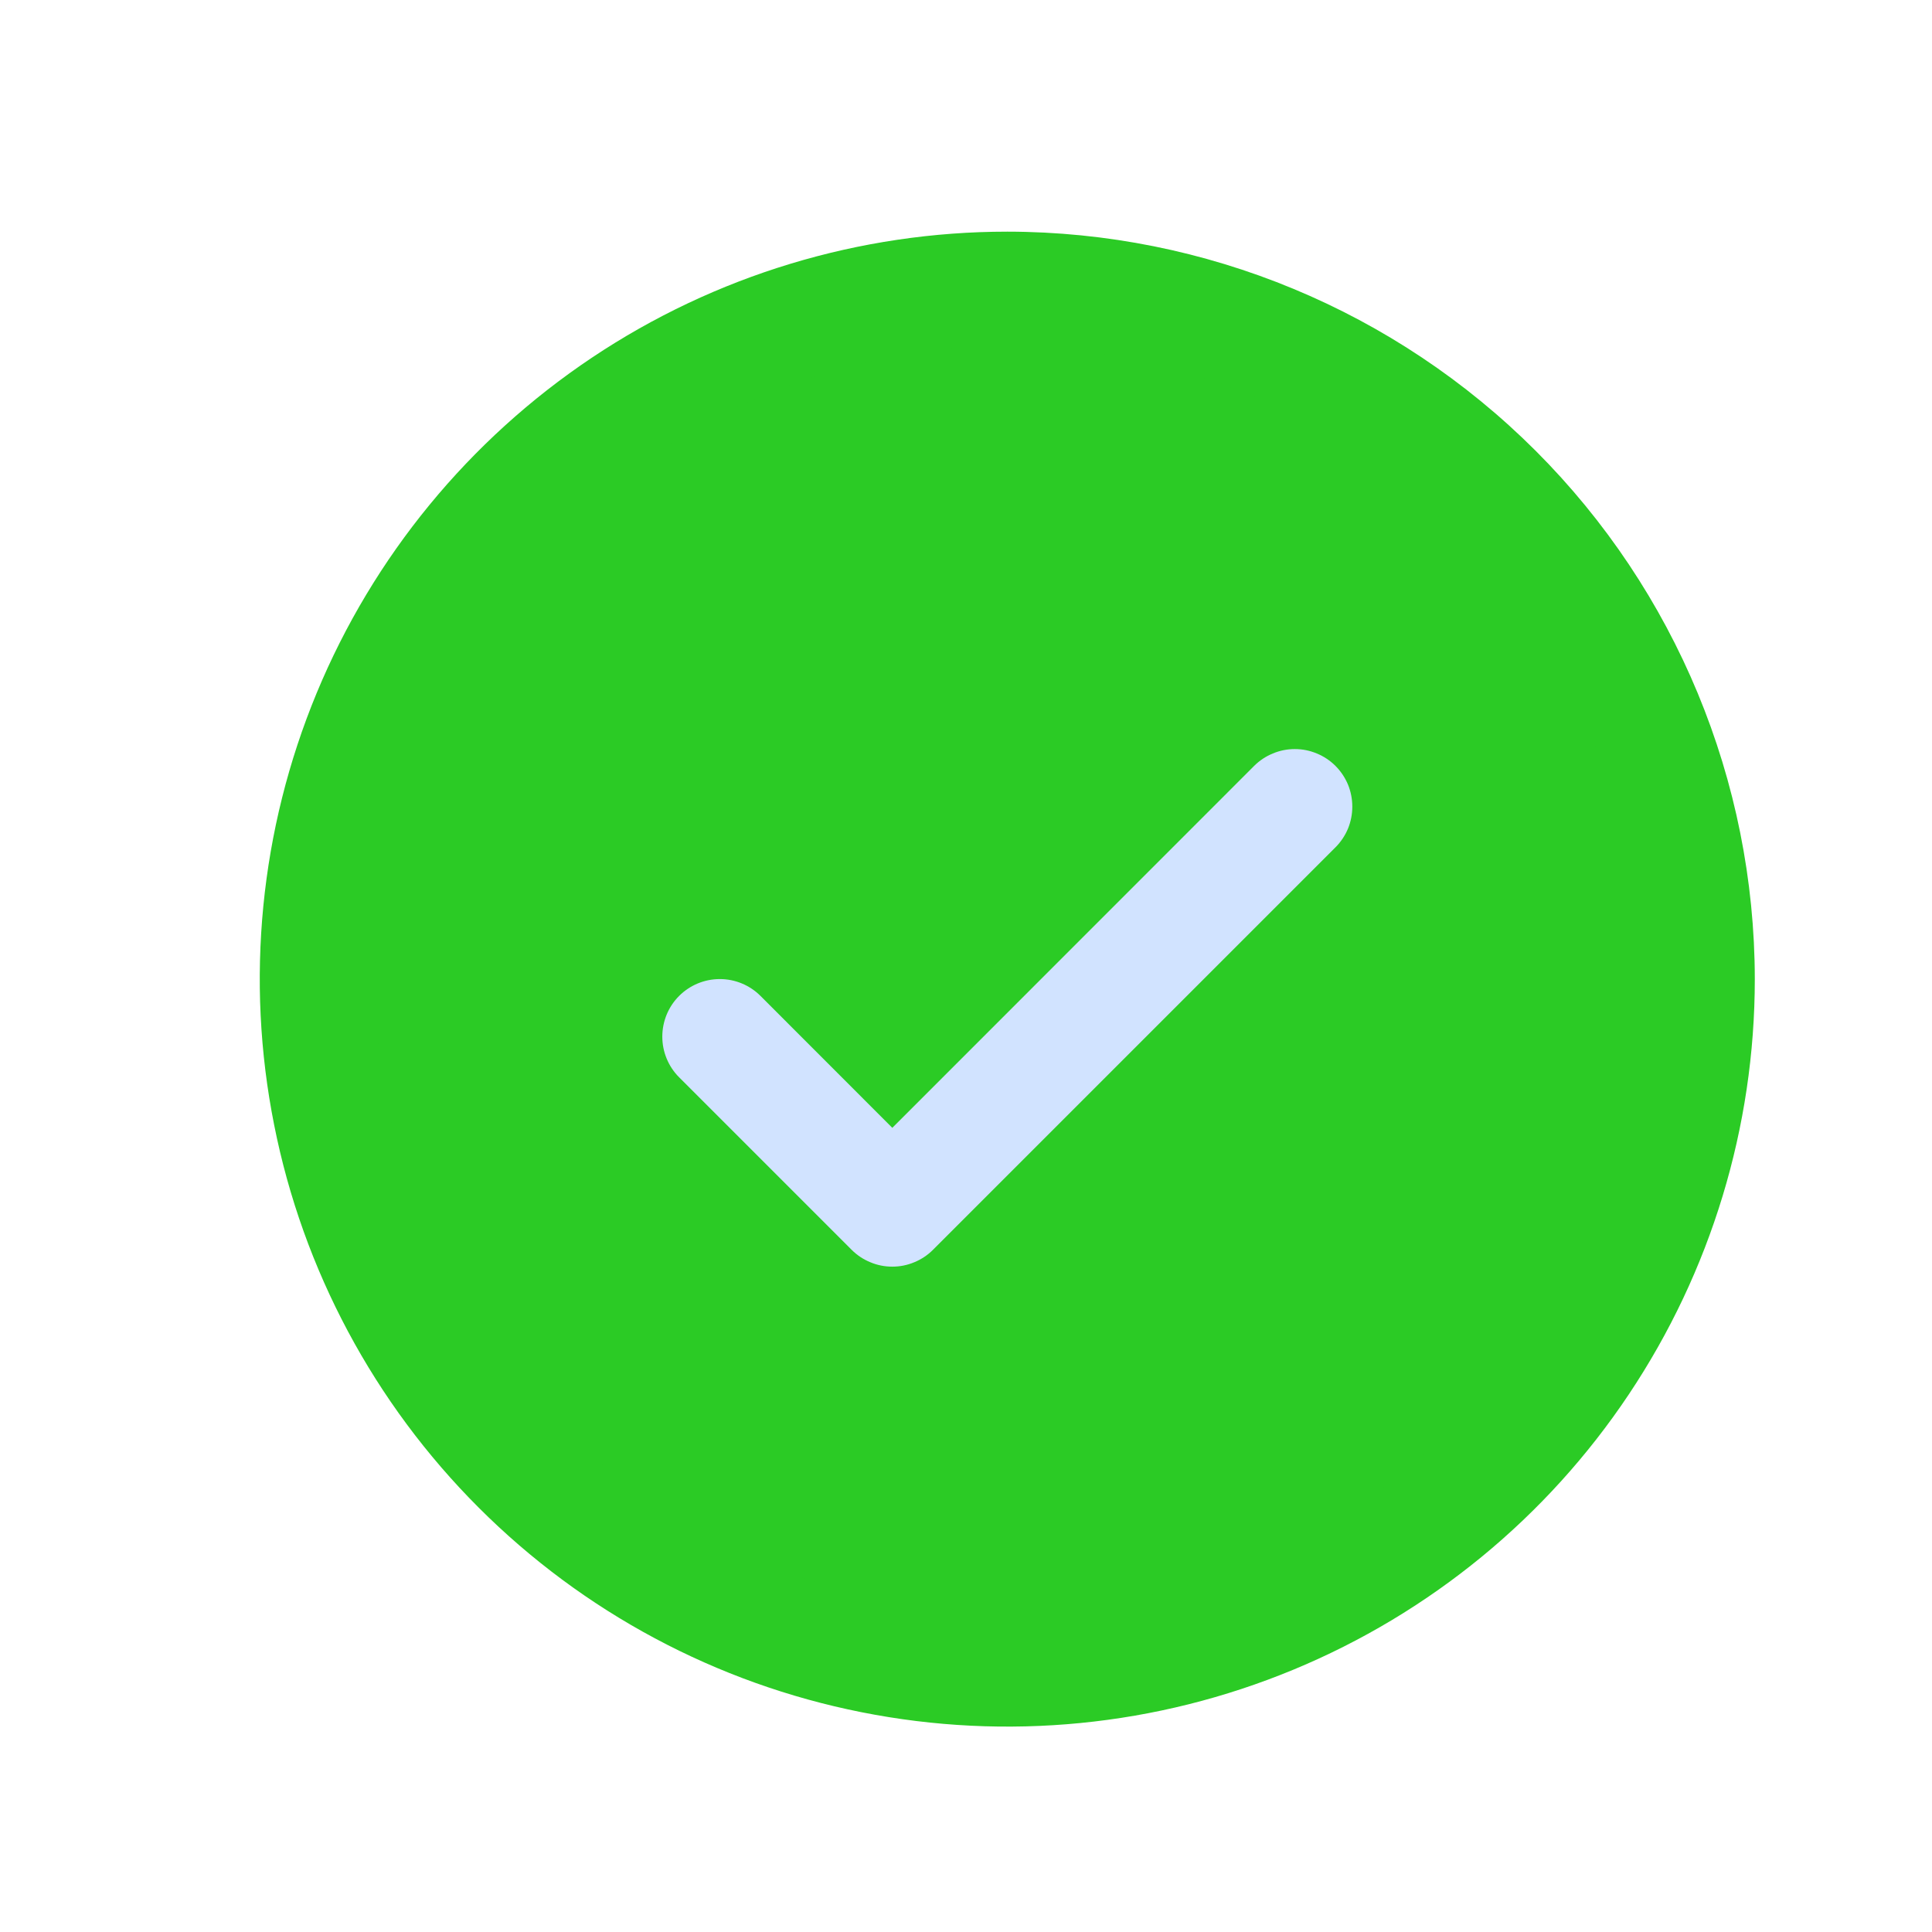
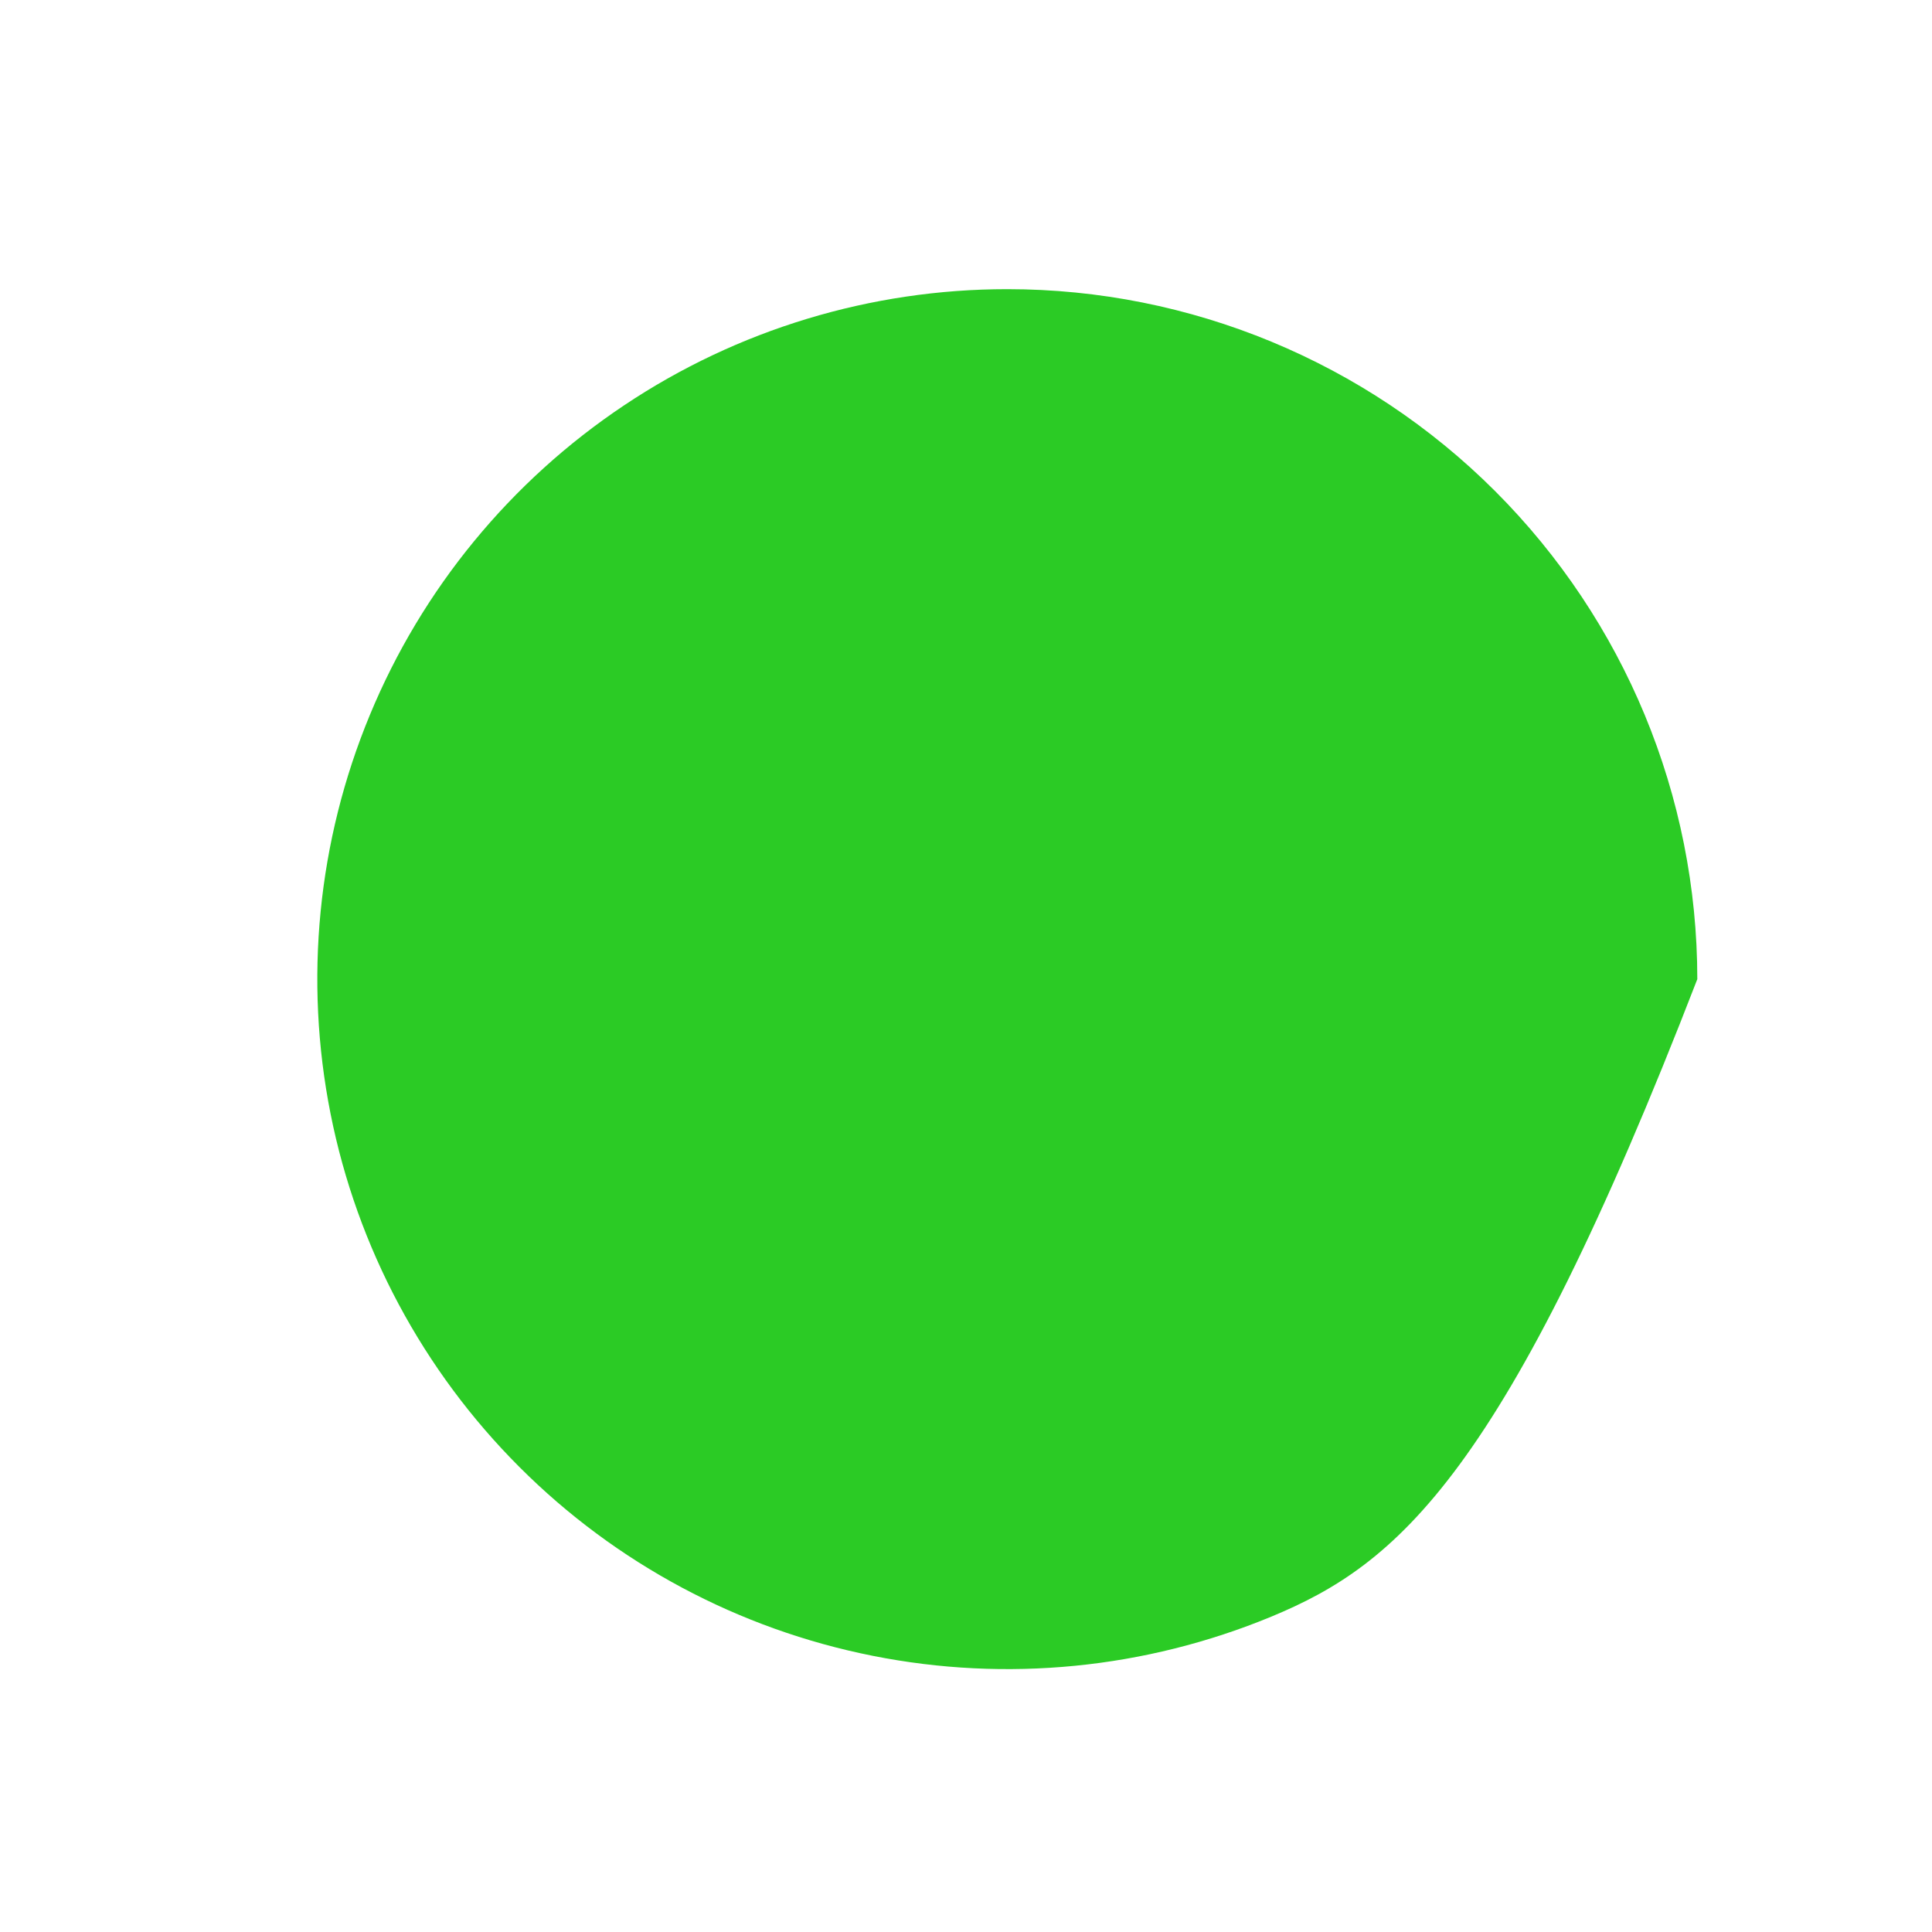
<svg xmlns="http://www.w3.org/2000/svg" width="21" height="21" viewBox="0 0 21 21" fill="none">
-   <path d="M18.449 10.643C18.449 12.126 18.009 13.576 17.185 14.809C16.361 16.043 15.189 17.004 13.819 17.572C12.448 18.139 10.941 18.288 9.486 17.998C8.031 17.709 6.694 16.995 5.646 15.946C4.597 14.897 3.882 13.561 3.593 12.106C3.304 10.651 3.452 9.143 4.02 7.772C4.587 6.402 5.549 5.231 6.782 4.407C8.015 3.582 9.466 3.143 10.949 3.143C12.938 3.143 14.846 3.933 16.252 5.339C17.659 6.746 18.449 8.653 18.449 10.643Z" fill="#2BCB25" />
-   <path d="M19.074 10.643C19.074 12.25 18.597 13.82 17.704 15.157C16.812 16.493 15.543 17.534 14.058 18.149C12.573 18.764 10.94 18.925 9.364 18.611C7.788 18.298 6.34 17.524 5.204 16.388C4.067 15.252 3.293 13.804 2.98 12.228C2.666 10.652 2.827 9.018 3.442 7.533C4.057 6.049 5.099 4.78 6.435 3.887C7.771 2.994 9.342 2.518 10.949 2.518C13.103 2.52 15.168 3.377 16.692 4.9C18.215 6.423 19.072 8.488 19.074 10.643ZM17.824 10.643C17.824 9.283 17.421 7.954 16.665 6.823C15.91 5.692 14.836 4.811 13.58 4.291C12.324 3.771 10.941 3.634 9.608 3.9C8.274 4.165 7.049 4.82 6.088 5.781C5.126 6.743 4.471 7.968 4.206 9.301C3.941 10.635 4.077 12.017 4.597 13.274C5.118 14.53 5.999 15.604 7.129 16.359C8.26 17.114 9.589 17.518 10.949 17.518C12.772 17.515 14.519 16.791 15.808 15.502C17.097 14.213 17.822 12.465 17.824 10.643Z" fill="#2BCB25" />
-   <path d="M14.652 8.528C14.62 8.452 14.574 8.383 14.516 8.325C14.458 8.267 14.389 8.221 14.313 8.19C14.237 8.158 14.156 8.142 14.074 8.142C13.992 8.142 13.911 8.158 13.835 8.19C13.759 8.221 13.69 8.267 13.632 8.325L9.699 12.259L8.266 10.825C8.149 10.708 7.99 10.642 7.824 10.642C7.658 10.642 7.499 10.708 7.382 10.825C7.264 10.943 7.199 11.102 7.199 11.268C7.199 11.433 7.264 11.592 7.382 11.71L9.257 13.585C9.315 13.643 9.384 13.689 9.46 13.72C9.535 13.752 9.617 13.768 9.699 13.768C9.781 13.768 9.862 13.752 9.938 13.72C10.014 13.689 10.083 13.643 10.141 13.585L14.516 9.21C14.574 9.152 14.62 9.083 14.652 9.007C14.683 8.931 14.699 8.85 14.699 8.768C14.699 8.685 14.683 8.604 14.652 8.528Z" fill="#D1E3FF" />
+   <path d="M18.449 10.643C16.361 16.043 15.189 17.004 13.819 17.572C12.448 18.139 10.941 18.288 9.486 17.998C8.031 17.709 6.694 16.995 5.646 15.946C4.597 14.897 3.882 13.561 3.593 12.106C3.304 10.651 3.452 9.143 4.02 7.772C4.587 6.402 5.549 5.231 6.782 4.407C8.015 3.582 9.466 3.143 10.949 3.143C12.938 3.143 14.846 3.933 16.252 5.339C17.659 6.746 18.449 8.653 18.449 10.643Z" fill="#2BCB25" />
</svg>